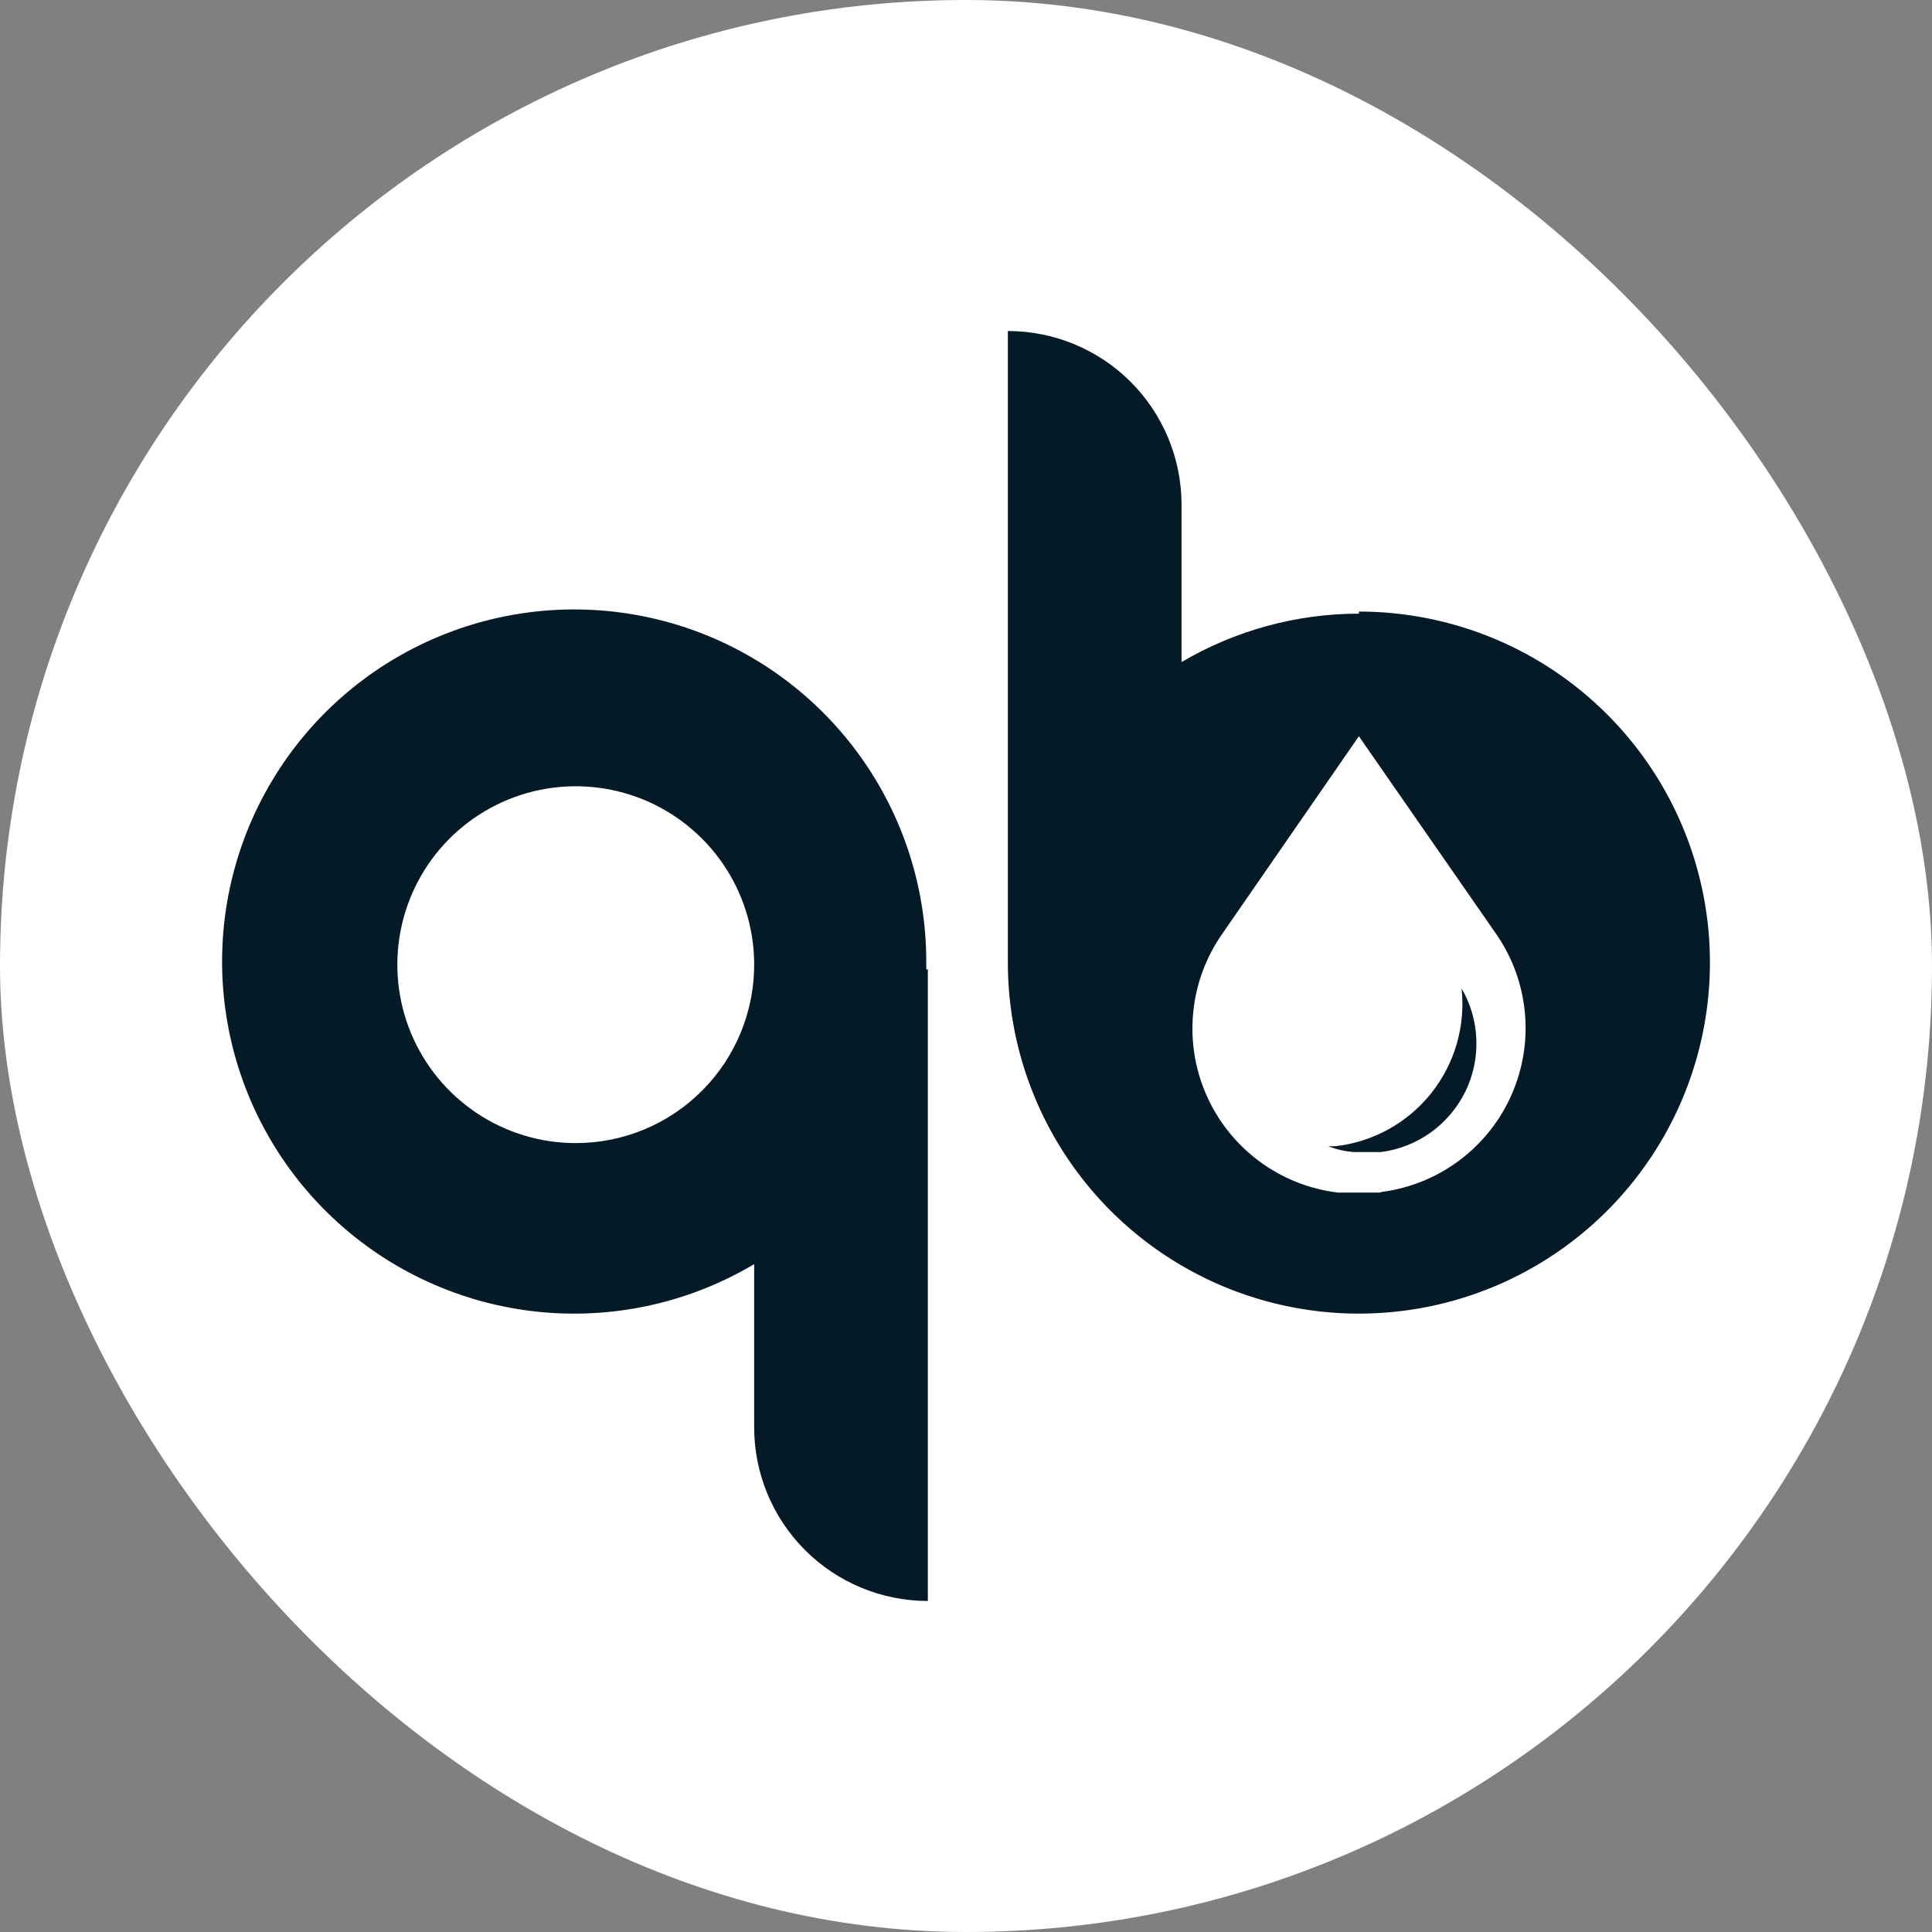
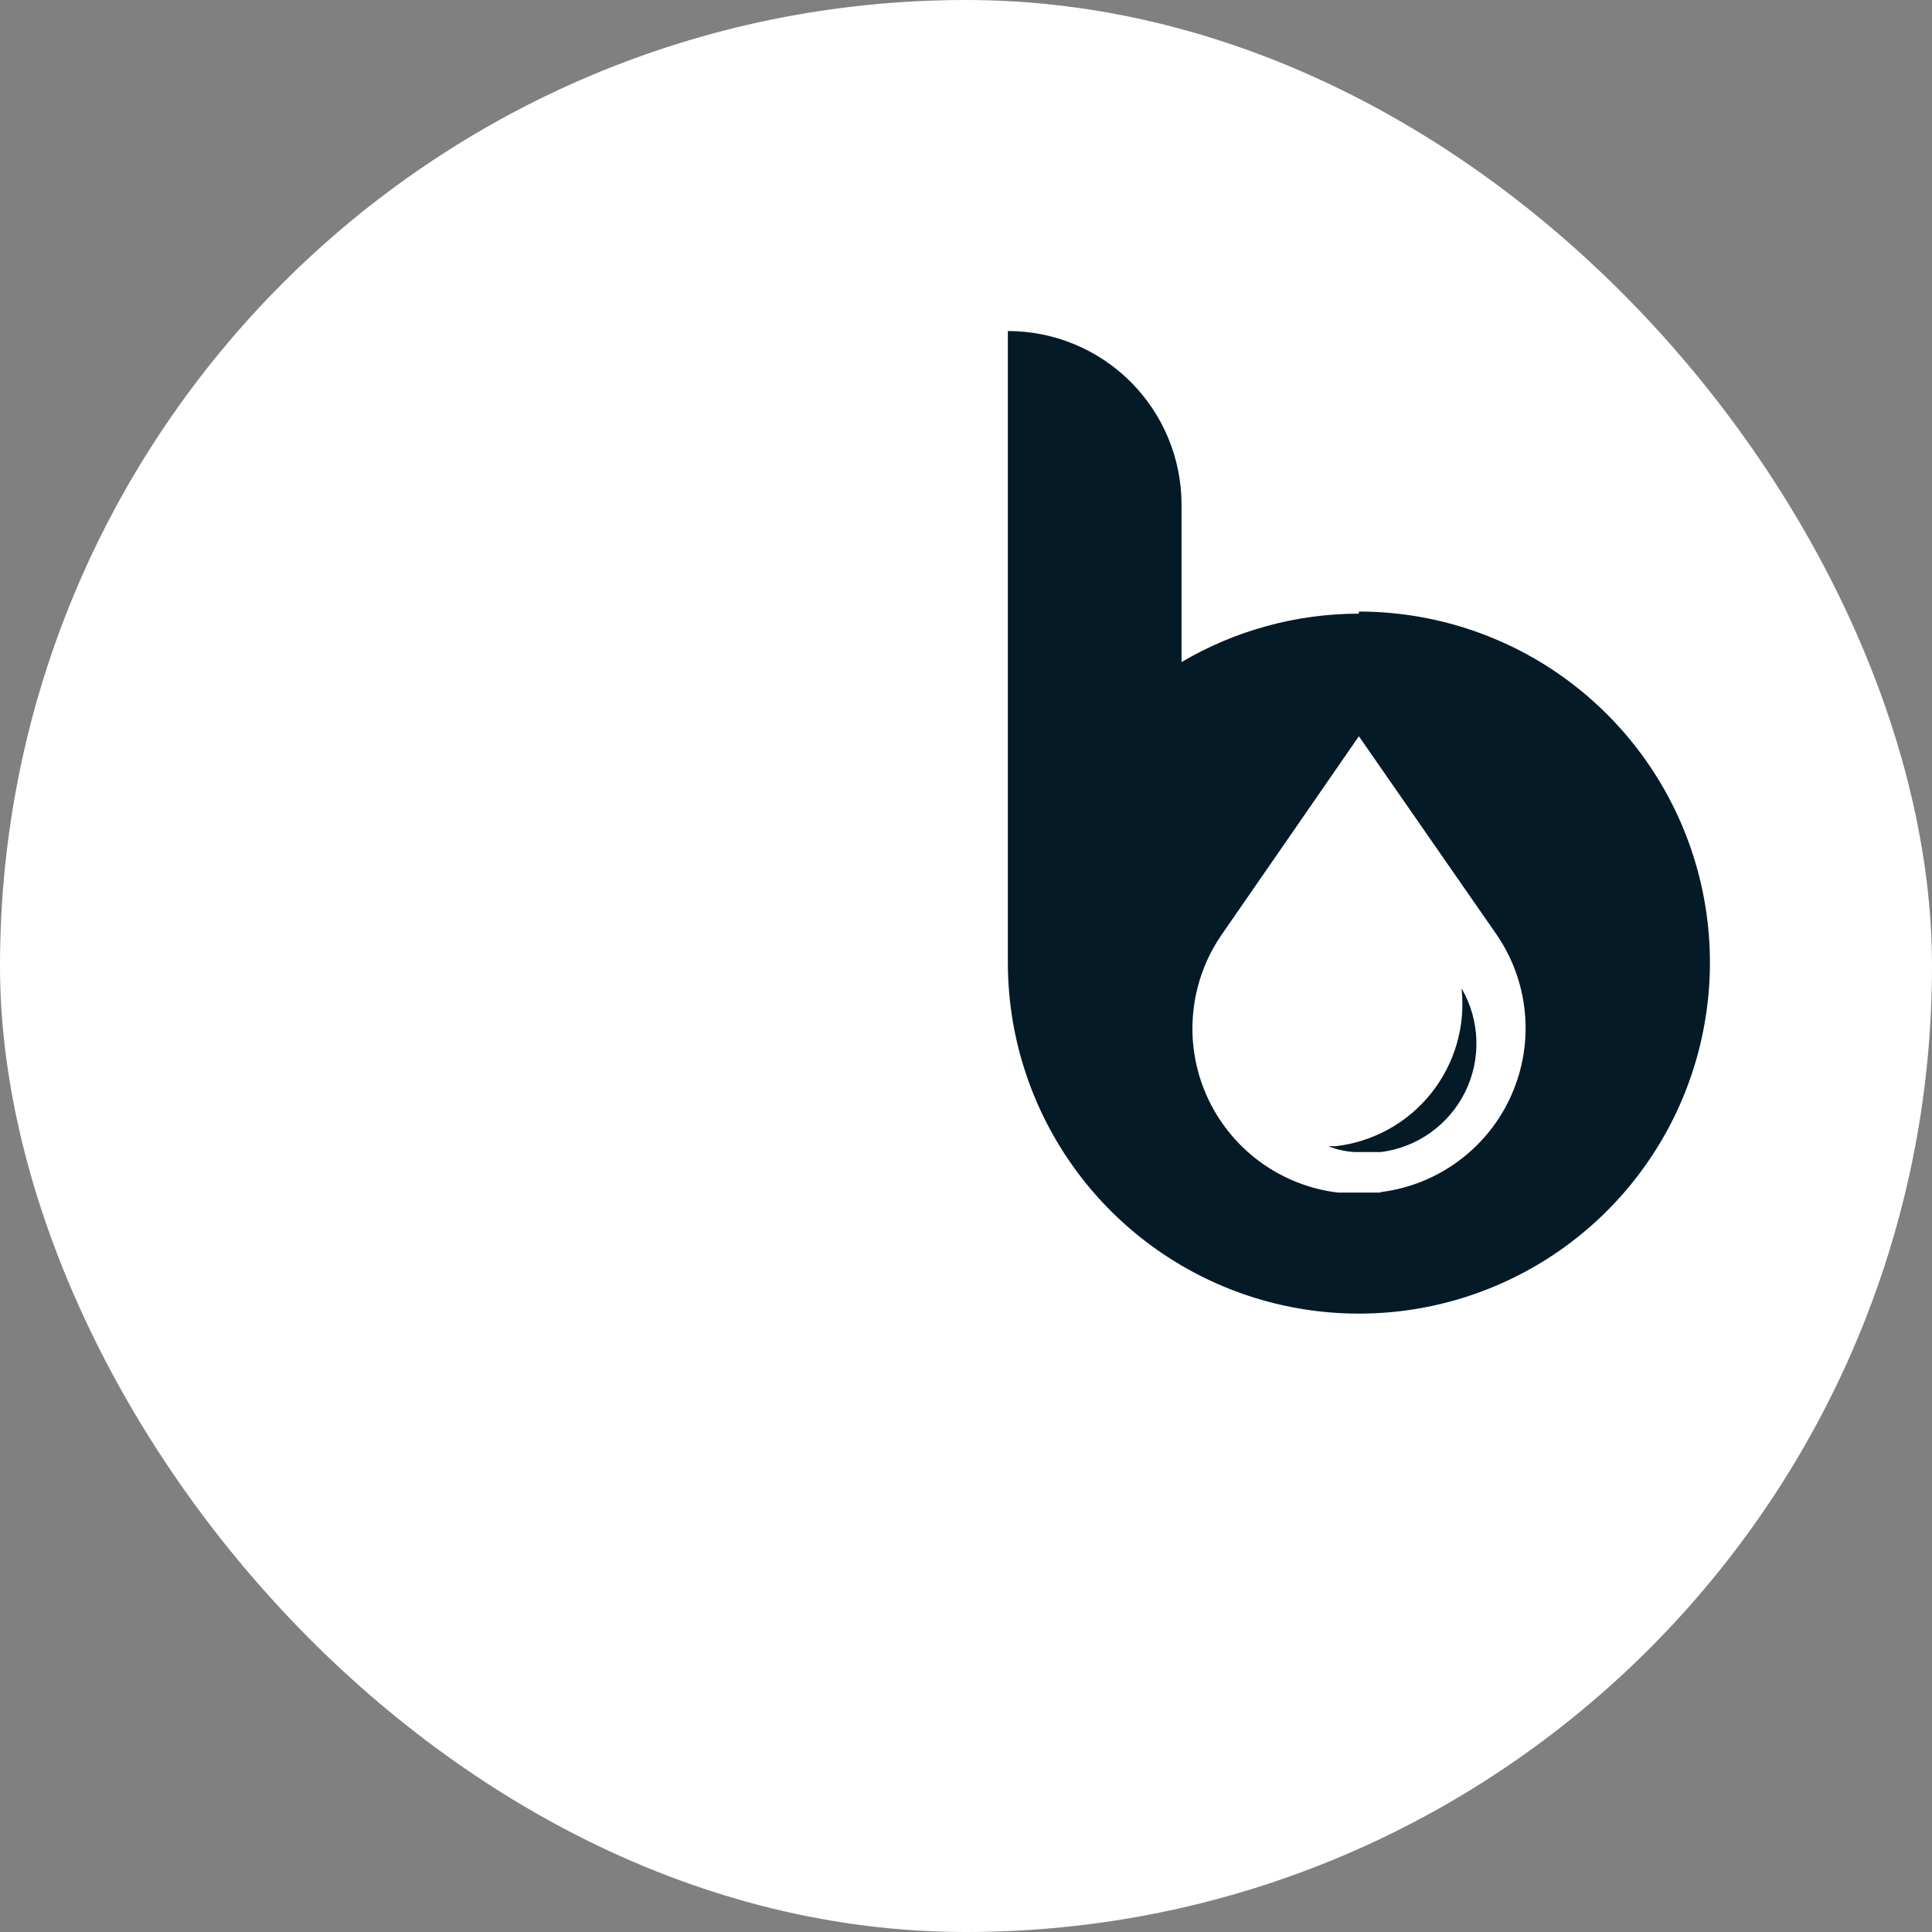
<svg xmlns="http://www.w3.org/2000/svg" width="48" height="48" viewBox="0 0 48 48" fill="none">
  <rect x="0" y="0" width="48" height="48" fill="#808080" stroke="none" />
  <rect width="48" height="48" rx="24" fill="white" />
-   <path d="M23.013 24.085V23.915C23.018 21.983 22.385 20.104 21.21 18.571C20.036 17.037 18.387 15.935 16.521 15.437C14.654 14.939 12.676 15.073 10.893 15.818C9.111 16.562 7.625 17.876 6.668 19.553C5.71 21.231 5.335 23.178 5.601 25.092C5.866 27.005 6.758 28.777 8.136 30.13C9.514 31.484 11.301 32.343 13.219 32.574C15.137 32.805 17.077 32.395 18.737 31.407V35.461C18.737 36.605 19.192 37.703 20.001 38.512C20.81 39.321 21.908 39.776 23.052 39.776V24.085H23.013ZM14.304 28.4C13.43 28.4 12.575 28.141 11.847 27.656C11.12 27.172 10.551 26.482 10.214 25.675C9.877 24.869 9.787 23.98 9.953 23.122C10.12 22.263 10.537 21.473 11.152 20.851C11.767 20.23 12.552 19.803 13.408 19.626C14.264 19.449 15.154 19.53 15.965 19.857C16.776 20.185 17.471 20.745 17.965 21.467C18.458 22.189 18.727 23.041 18.737 23.915C18.744 24.502 18.634 25.084 18.415 25.627C18.195 26.171 17.87 26.666 17.457 27.083C17.045 27.5 16.554 27.832 16.013 28.058C15.472 28.284 14.891 28.4 14.304 28.4Z" fill="#041A27" />
  <path d="M33.761 15.246C32.212 15.247 30.69 15.662 29.355 16.449V12.526C29.352 11.384 28.895 10.29 28.087 9.483C27.278 8.677 26.182 8.224 25.04 8.224V23.915C25.04 25.64 25.552 27.326 26.51 28.76C27.468 30.195 28.83 31.312 30.424 31.973C32.018 32.633 33.771 32.805 35.463 32.469C37.155 32.132 38.709 31.302 39.928 30.082C41.148 28.862 41.979 27.308 42.315 25.616C42.652 23.925 42.479 22.171 41.819 20.577C41.159 18.984 40.041 17.622 38.607 16.663C37.173 15.705 35.486 15.194 33.761 15.194V15.246ZM34.285 29.629H33.997H33.513H33.239C32.532 29.544 31.859 29.276 31.287 28.852C30.715 28.428 30.262 27.862 29.975 27.211C29.687 26.559 29.574 25.844 29.647 25.136C29.719 24.427 29.975 23.75 30.388 23.17L33.761 18.292L37.148 23.17C37.558 23.748 37.811 24.424 37.882 25.129C37.954 25.835 37.841 26.547 37.555 27.197C37.27 27.846 36.82 28.41 36.252 28.834C35.683 29.258 35.014 29.527 34.311 29.616L34.285 29.629Z" fill="#041A27" />
  <path d="M36.312 24.556C36.415 25.492 36.142 26.43 35.554 27.166C34.966 27.901 34.11 28.373 33.174 28.478H33.004C33.209 28.56 33.425 28.608 33.645 28.622H34.312C34.756 28.565 35.18 28.398 35.545 28.137C35.91 27.875 36.205 27.528 36.403 27.126C36.601 26.723 36.696 26.278 36.68 25.829C36.664 25.381 36.538 24.943 36.312 24.556Z" fill="#041A27" />
</svg>